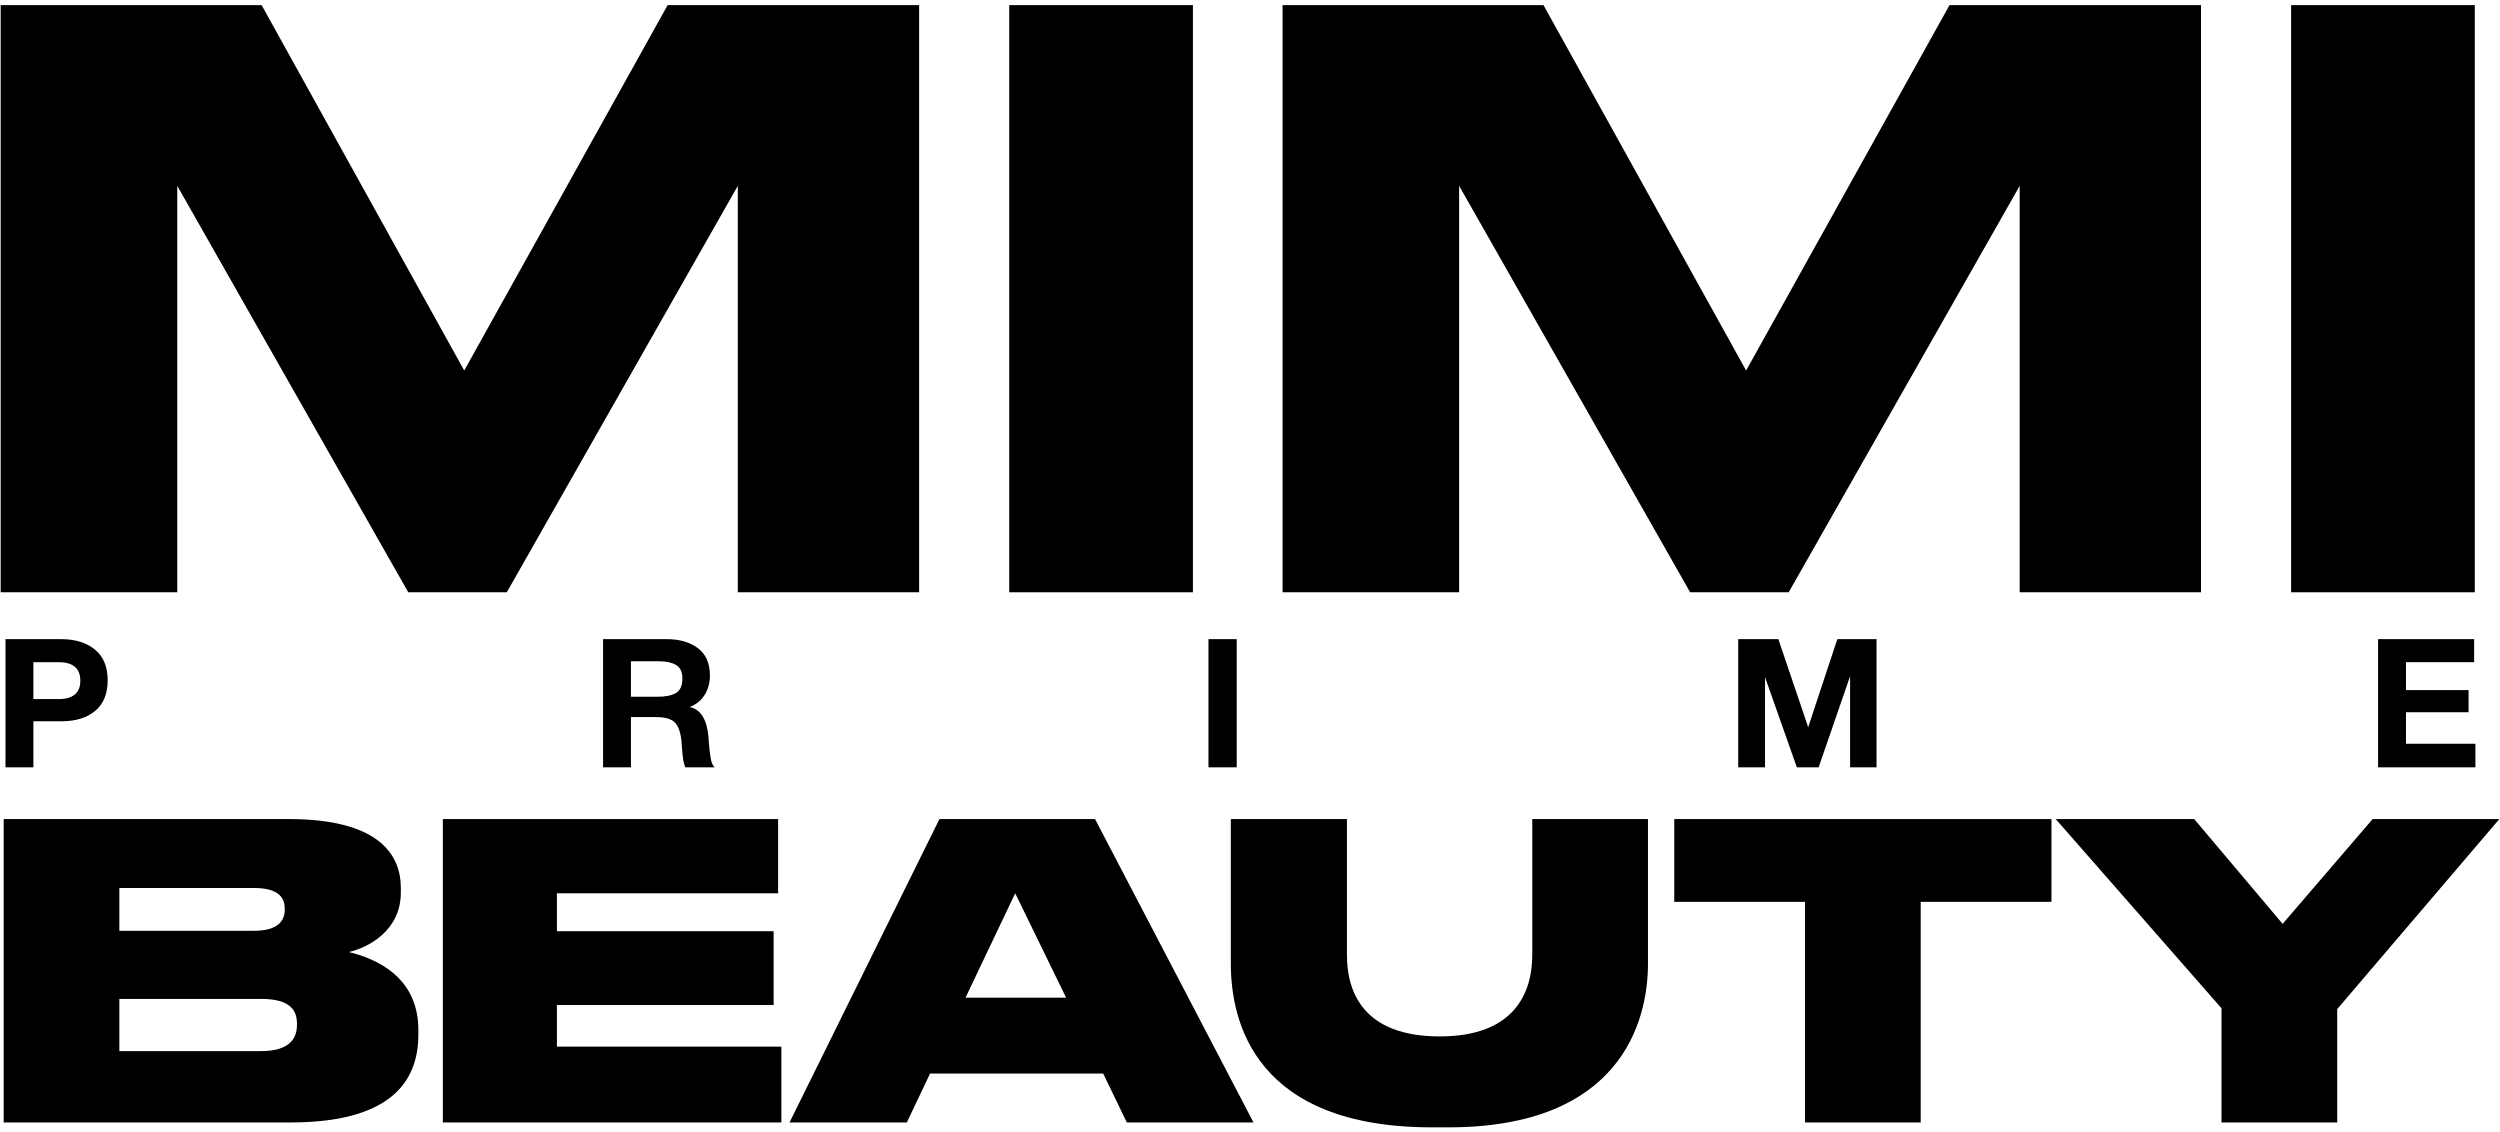
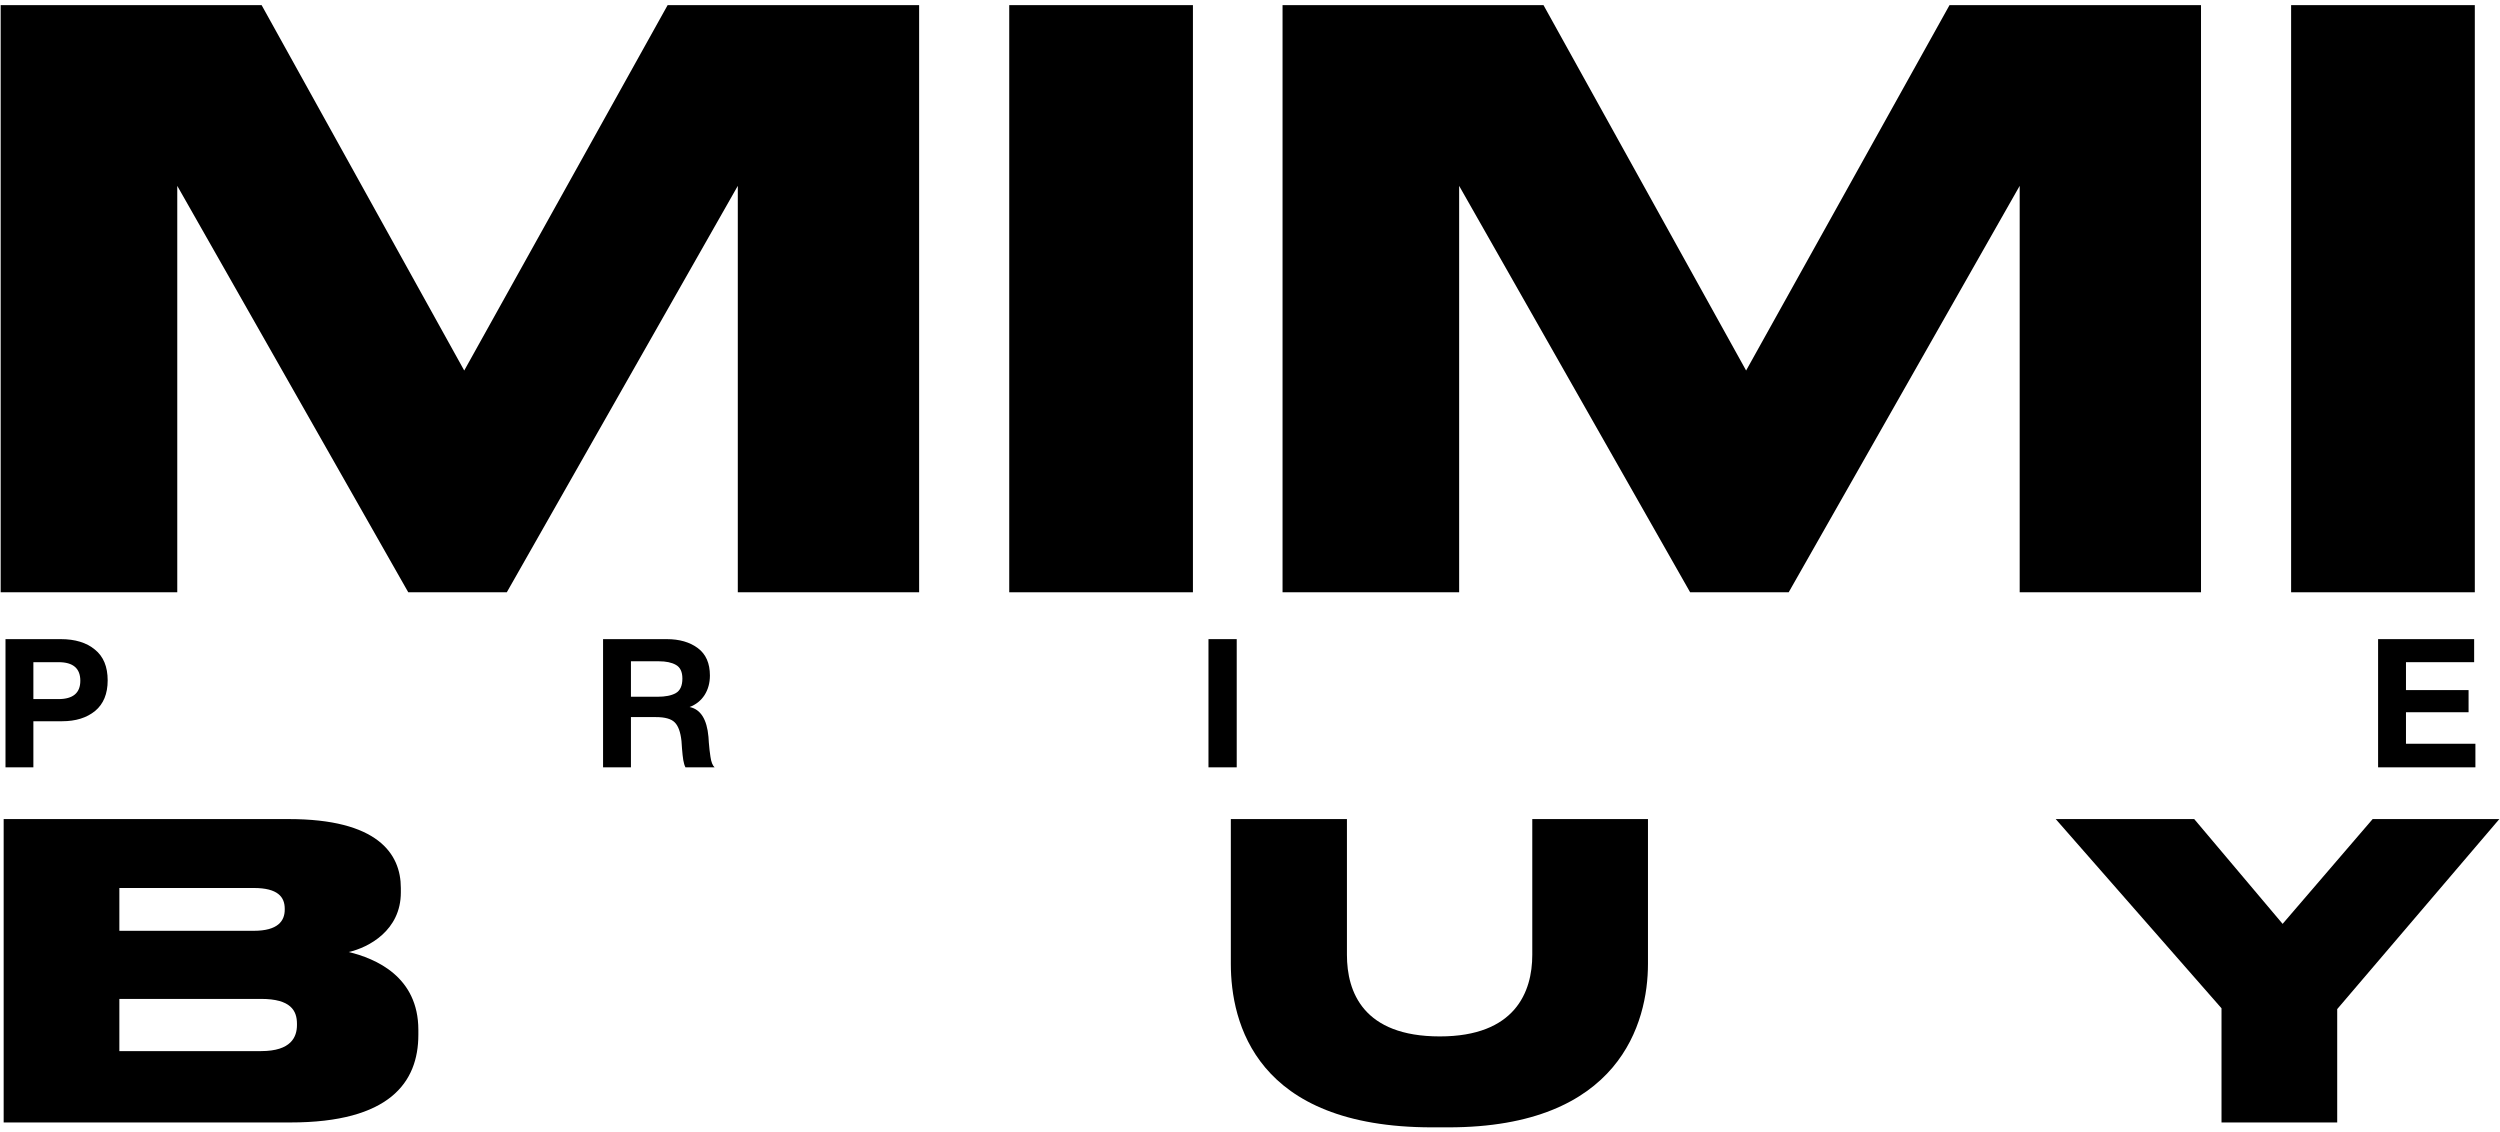
<svg xmlns="http://www.w3.org/2000/svg" width="468" height="212" viewBox="0 0 468 212" fill="none">
  <path d="M0.125 110.874V0.961H48.975L86.904 69.361L124.981 0.961H172.061V110.874H138.116V34.792L94.874 110.874H76.426L33.184 34.792V110.874H0.125Z" fill="black" />
  <path d="M223.316 0.961V110.874H188.929V0.961H223.316Z" fill="black" />
  <path d="M240.093 110.874V0.961H288.944L326.873 69.361L364.95 0.961H412.029V110.874H378.085V34.792L334.842 110.874H316.394L273.152 34.792V110.874H240.093Z" fill="black" />
  <path d="M463.285 0.961V110.874H428.897V0.961H463.285Z" fill="black" />
  <path d="M0.686 210.124V153.331H54.066C70.614 153.331 75.037 159.743 75.037 166.232V167.072C75.037 174.171 69.013 177.377 65.276 178.216C70.309 179.438 78.316 182.796 78.316 192.796V193.712C78.316 202.643 72.902 210.124 54.371 210.124H0.686ZM47.508 166.232H22.343V174.247H47.508C52.007 174.247 53.303 172.415 53.303 170.278V170.125C53.303 167.911 52.007 166.232 47.508 166.232ZM48.881 186.995H22.343V196.766H48.881C54.524 196.766 55.591 194.094 55.591 191.88V191.651C55.591 189.208 54.447 186.995 48.881 186.995Z" fill="black" />
-   <path d="M82.901 153.331H145.661V167.224H104.253V174.323H144.822V188.14H104.253V195.926H146.271V210.124H82.901V153.331Z" fill="black" />
-   <path d="M199.578 186.766L190.046 167.224L180.742 186.766H199.578ZM210.94 210.124L206.517 200.964H174.108L169.761 210.124H147.799L175.862 153.331H204.992L234.656 210.124H210.94Z" fill="black" />
  <path d="M230.412 180.43V153.331H252.146V178.751C252.146 185.697 255.196 194.017 269.532 194.017C283.64 194.017 286.843 185.697 286.843 178.751V153.331H308.5V180.43C308.5 191.422 303.238 211.04 271.134 211.04H268.083C235.064 211.04 230.412 191.422 230.412 180.43Z" fill="black" />
-   <path d="M337.898 210.124V168.827H313.42V153.331H384.034V168.827H359.555V210.124H337.898Z" fill="black" />
  <path d="M415.867 210.124V188.75L384.831 153.331H410.758L427.306 172.949L444.159 153.331H467.875L437.525 188.903V210.124H415.867Z" fill="black" />
  <path d="M1.029 119.645H11.367C14.061 119.645 16.193 120.297 17.765 121.601C19.359 122.881 20.156 124.803 20.156 127.365C20.156 129.881 19.37 131.791 17.799 133.095C16.227 134.376 14.173 135.016 11.636 135.016H6.248V143.645H1.029V119.645ZM6.248 123.96V130.87H10.929C13.668 130.87 15.037 129.724 15.037 127.432C15.037 125.117 13.679 123.96 10.963 123.96H6.248Z" fill="black" />
  <path d="M112.893 119.645H124.813C127.193 119.645 129.135 120.207 130.639 121.331C132.143 122.454 132.895 124.162 132.895 126.454C132.895 127.848 132.558 129.072 131.885 130.129C131.211 131.162 130.279 131.904 129.09 132.353C131.155 132.78 132.334 134.645 132.625 137.949C132.625 138.061 132.648 138.409 132.693 138.994C132.738 139.578 132.783 140.05 132.827 140.409C132.872 140.746 132.928 141.162 132.996 141.657C133.063 142.151 133.164 142.567 133.299 142.904C133.434 143.241 133.591 143.488 133.77 143.645H128.315C128.136 143.286 128.001 142.836 127.911 142.297C127.821 141.735 127.743 141.027 127.675 140.173C127.608 139.297 127.574 138.814 127.574 138.724C127.395 137.039 126.968 135.87 126.295 135.218C125.644 134.567 124.476 134.241 122.793 134.241H118.112V143.645H112.893V119.645ZM118.112 123.792V130.432H123.096C124.555 130.432 125.689 130.207 126.497 129.758C127.327 129.286 127.743 128.376 127.743 127.027C127.743 125.769 127.339 124.915 126.53 124.466C125.745 124.016 124.678 123.792 123.331 123.792H118.112Z" fill="black" />
  <path d="M231.514 119.645V143.645H226.227V119.645H231.514Z" fill="black" />
-   <path d="M325.394 143.645V119.645H332.903L338.493 136.128L343.948 119.645H351.289V143.645H346.339V126.589L340.446 143.645H336.371L330.411 126.758V143.645H325.394Z" fill="black" />
  <path d="M463.16 119.645V123.96H450.398V129.185H462.116V133.331H450.398V139.23H463.396V143.645H445.179V119.645H463.16Z" fill="black" />
</svg>